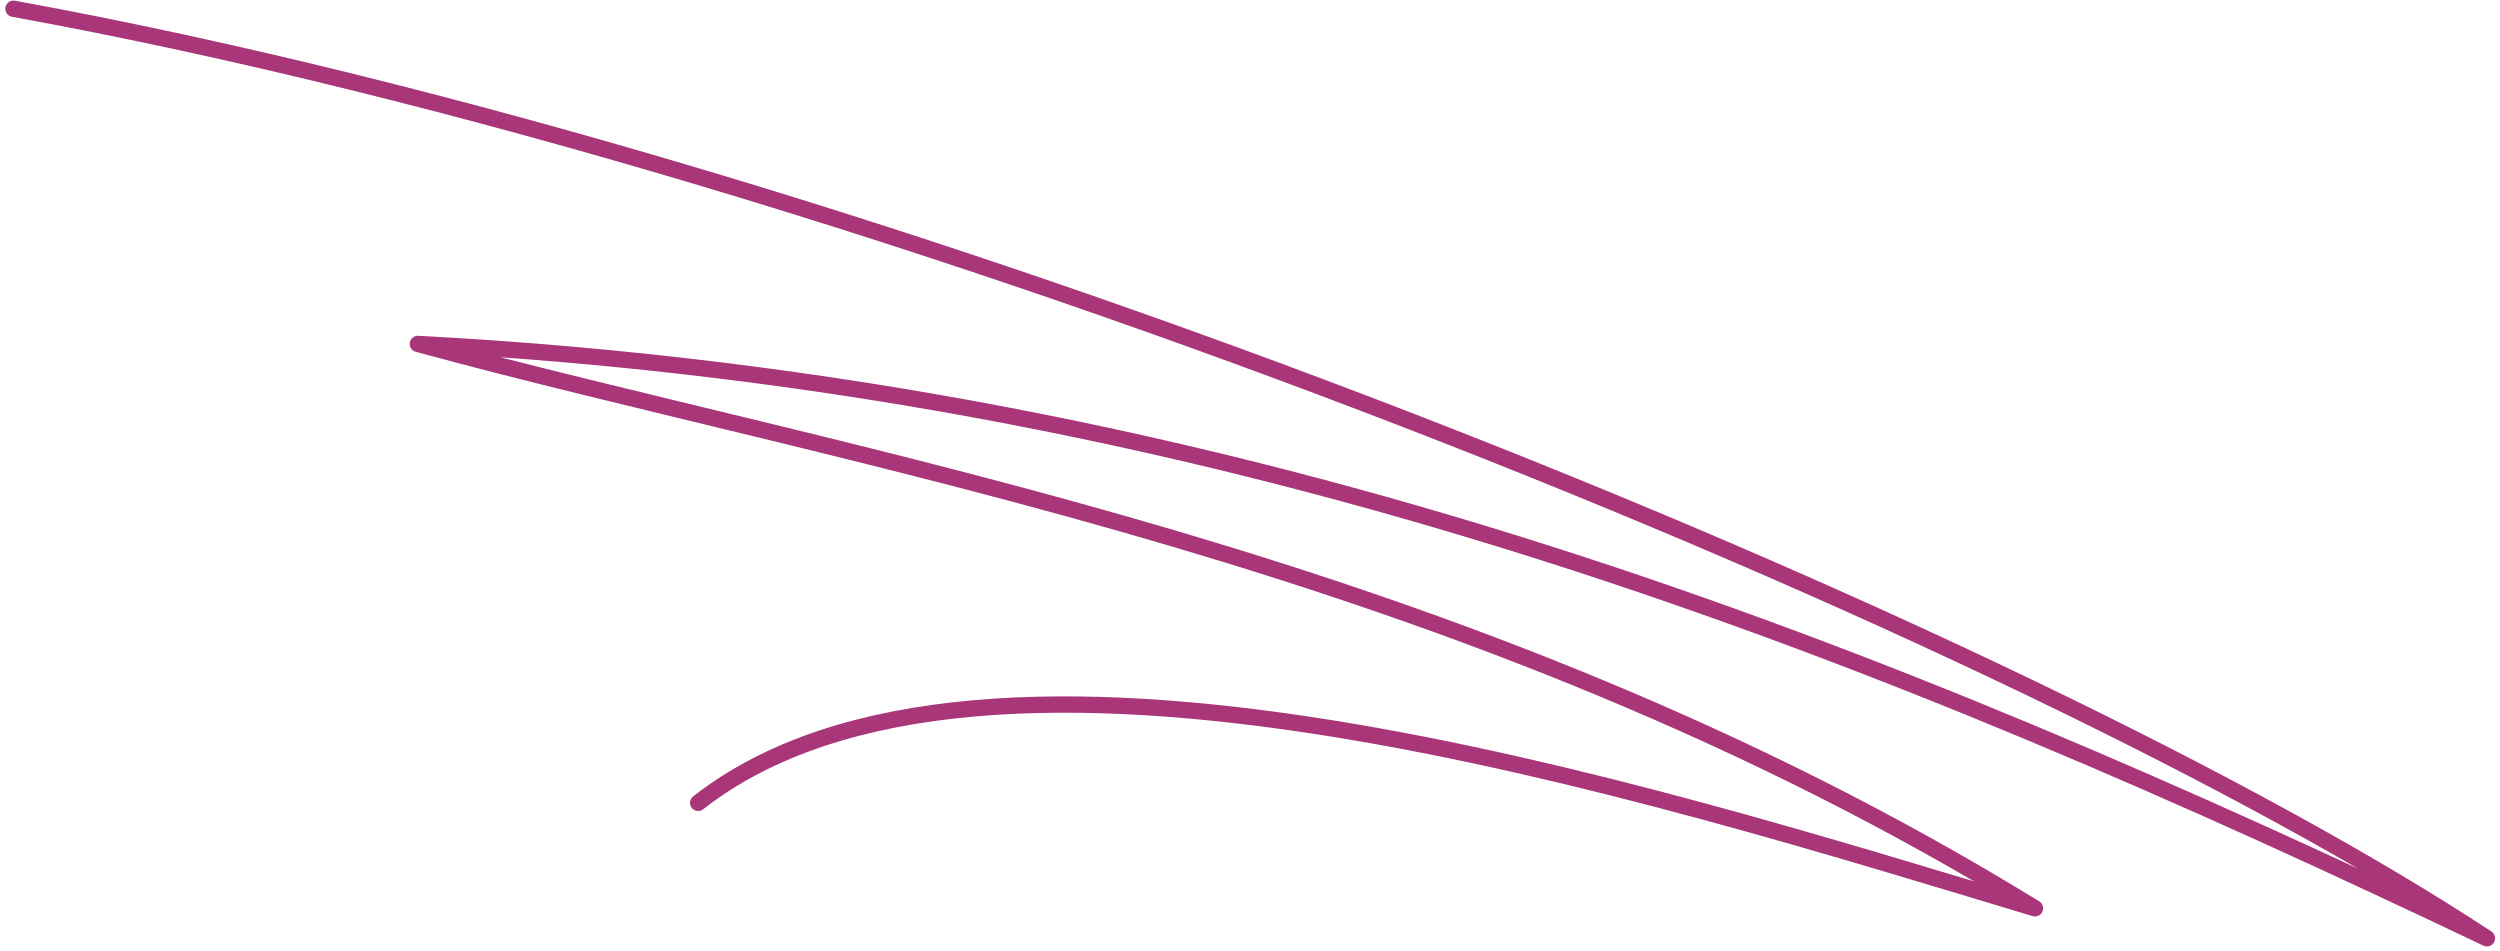
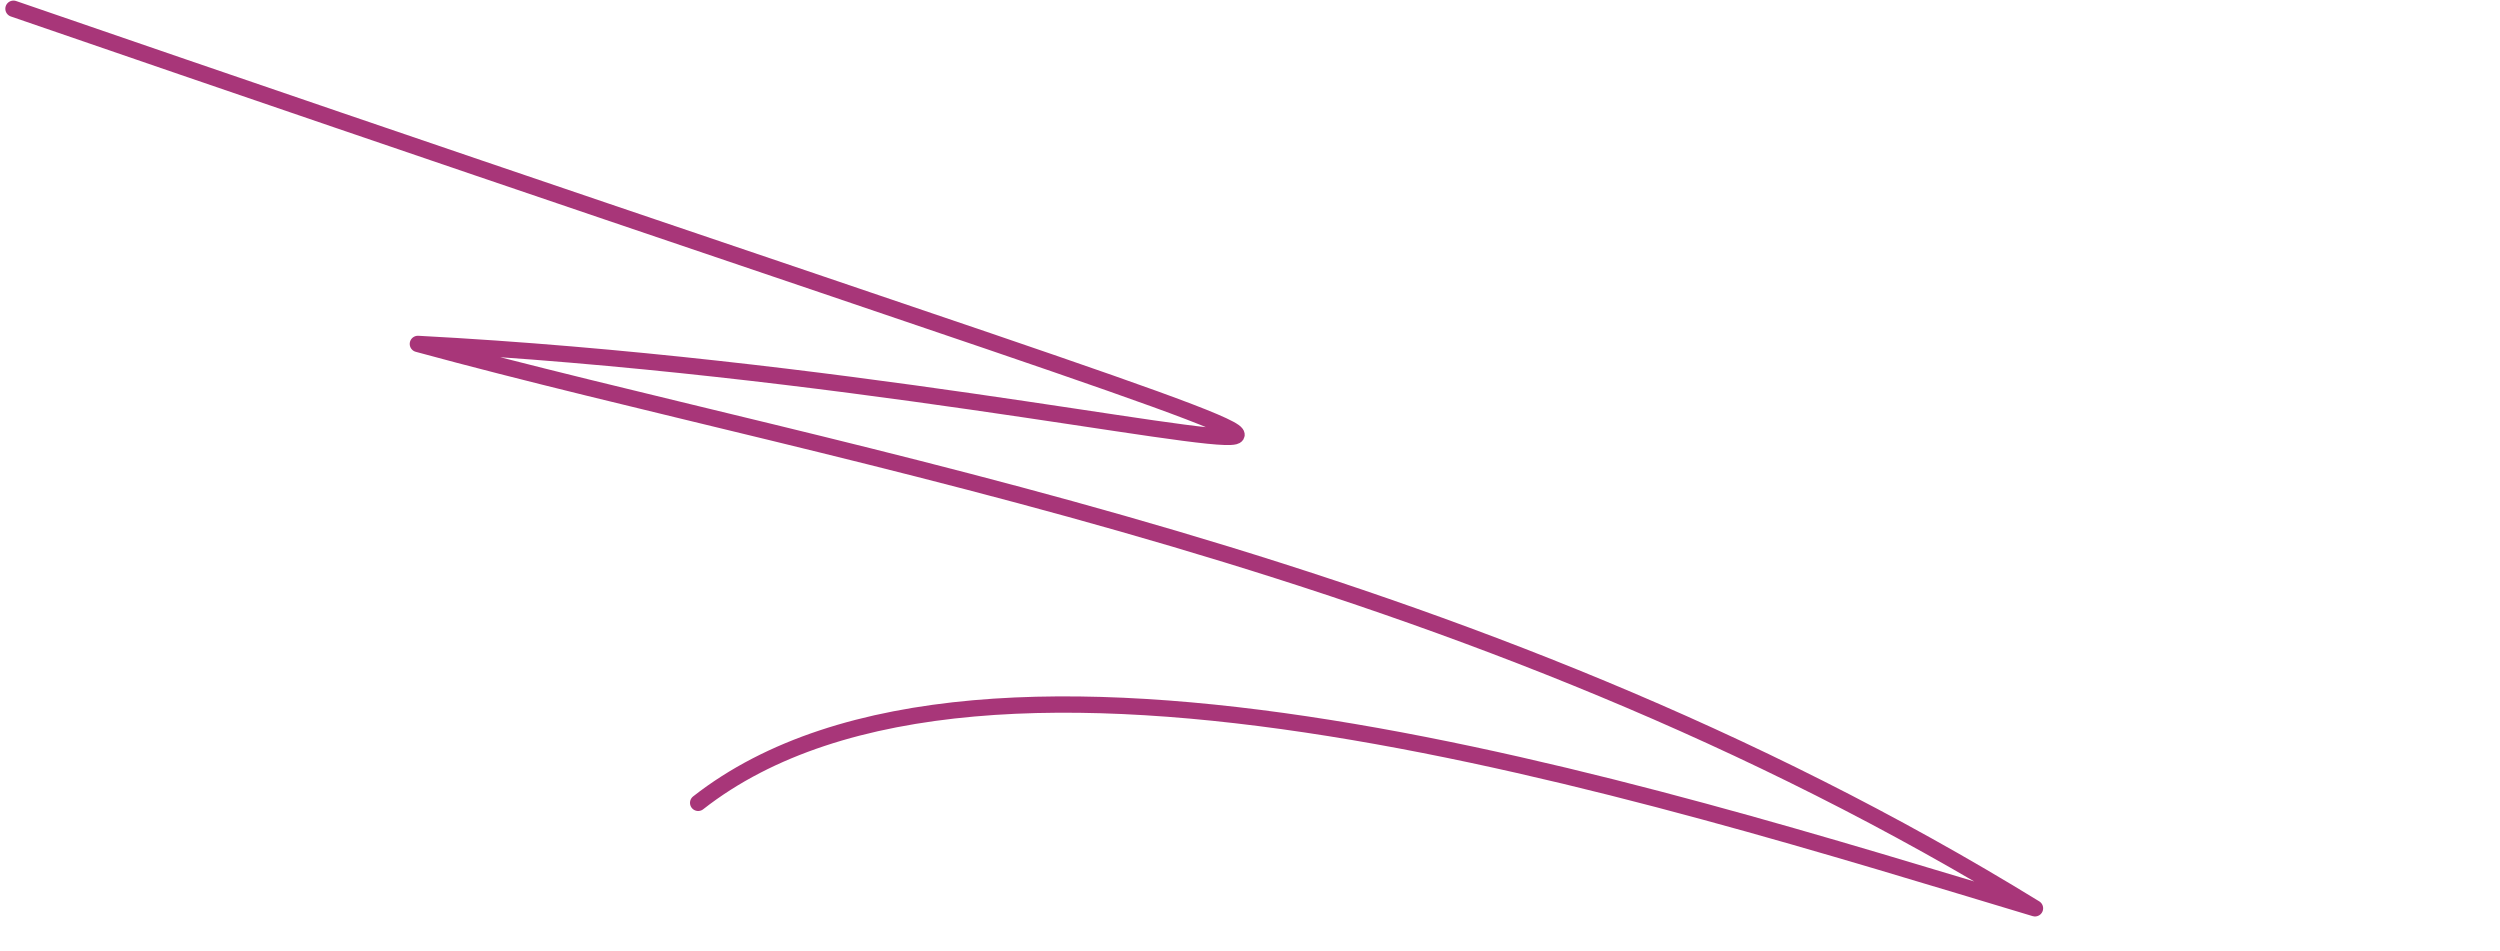
<svg xmlns="http://www.w3.org/2000/svg" width="447" height="170" viewBox="0 0 447 170" fill="none">
-   <path d="M2.41 1.564C158.896 30.065 361.762 113.226 444.659 167.763C339.365 117.632 223.569 69.379 74.717 61.494C151.939 82.574 261.814 99.656 363.853 162.405C294.986 141.722 176.035 103.425 124.83 143.548" stroke="#A83679" stroke-width="2.919" stroke-linecap="round" stroke-linejoin="round" />
+   <path d="M2.41 1.564C339.365 117.632 223.569 69.379 74.717 61.494C151.939 82.574 261.814 99.656 363.853 162.405C294.986 141.722 176.035 103.425 124.83 143.548" stroke="#A83679" stroke-width="2.919" stroke-linecap="round" stroke-linejoin="round" />
</svg>